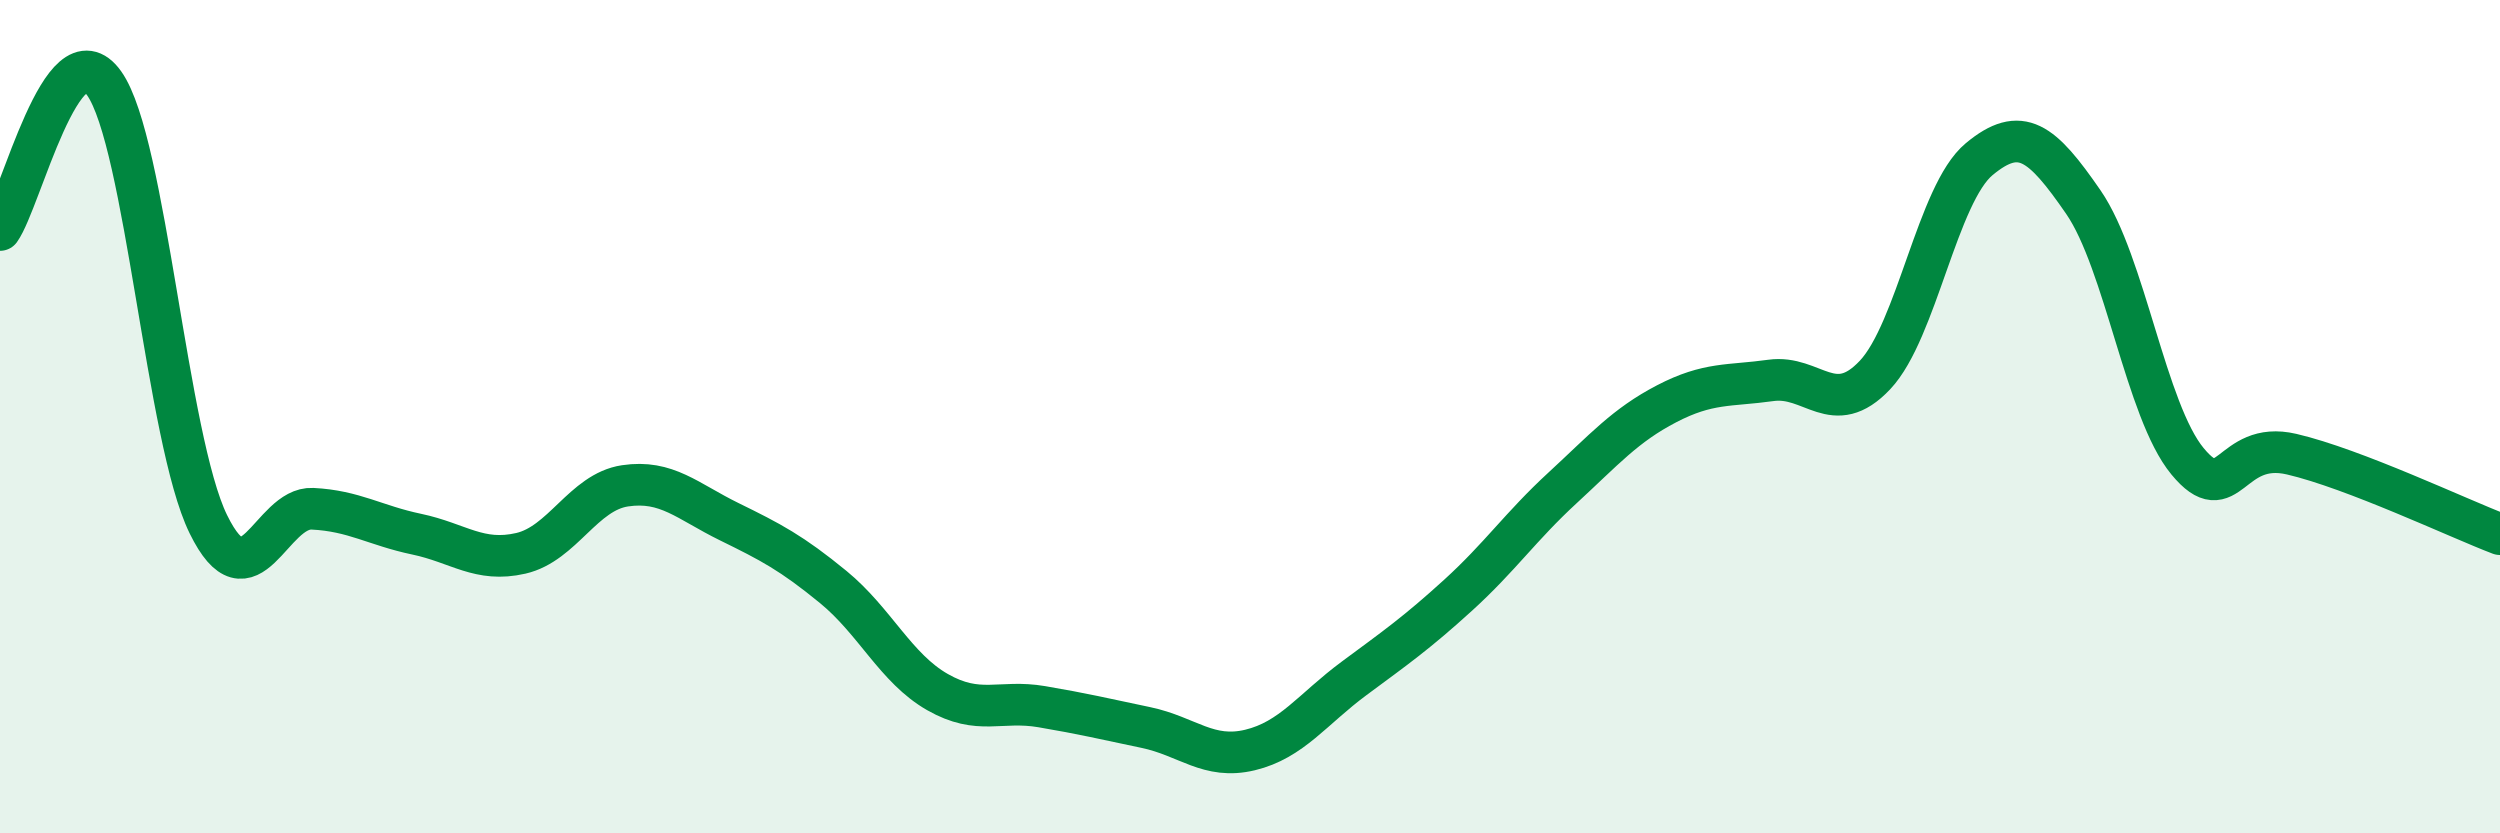
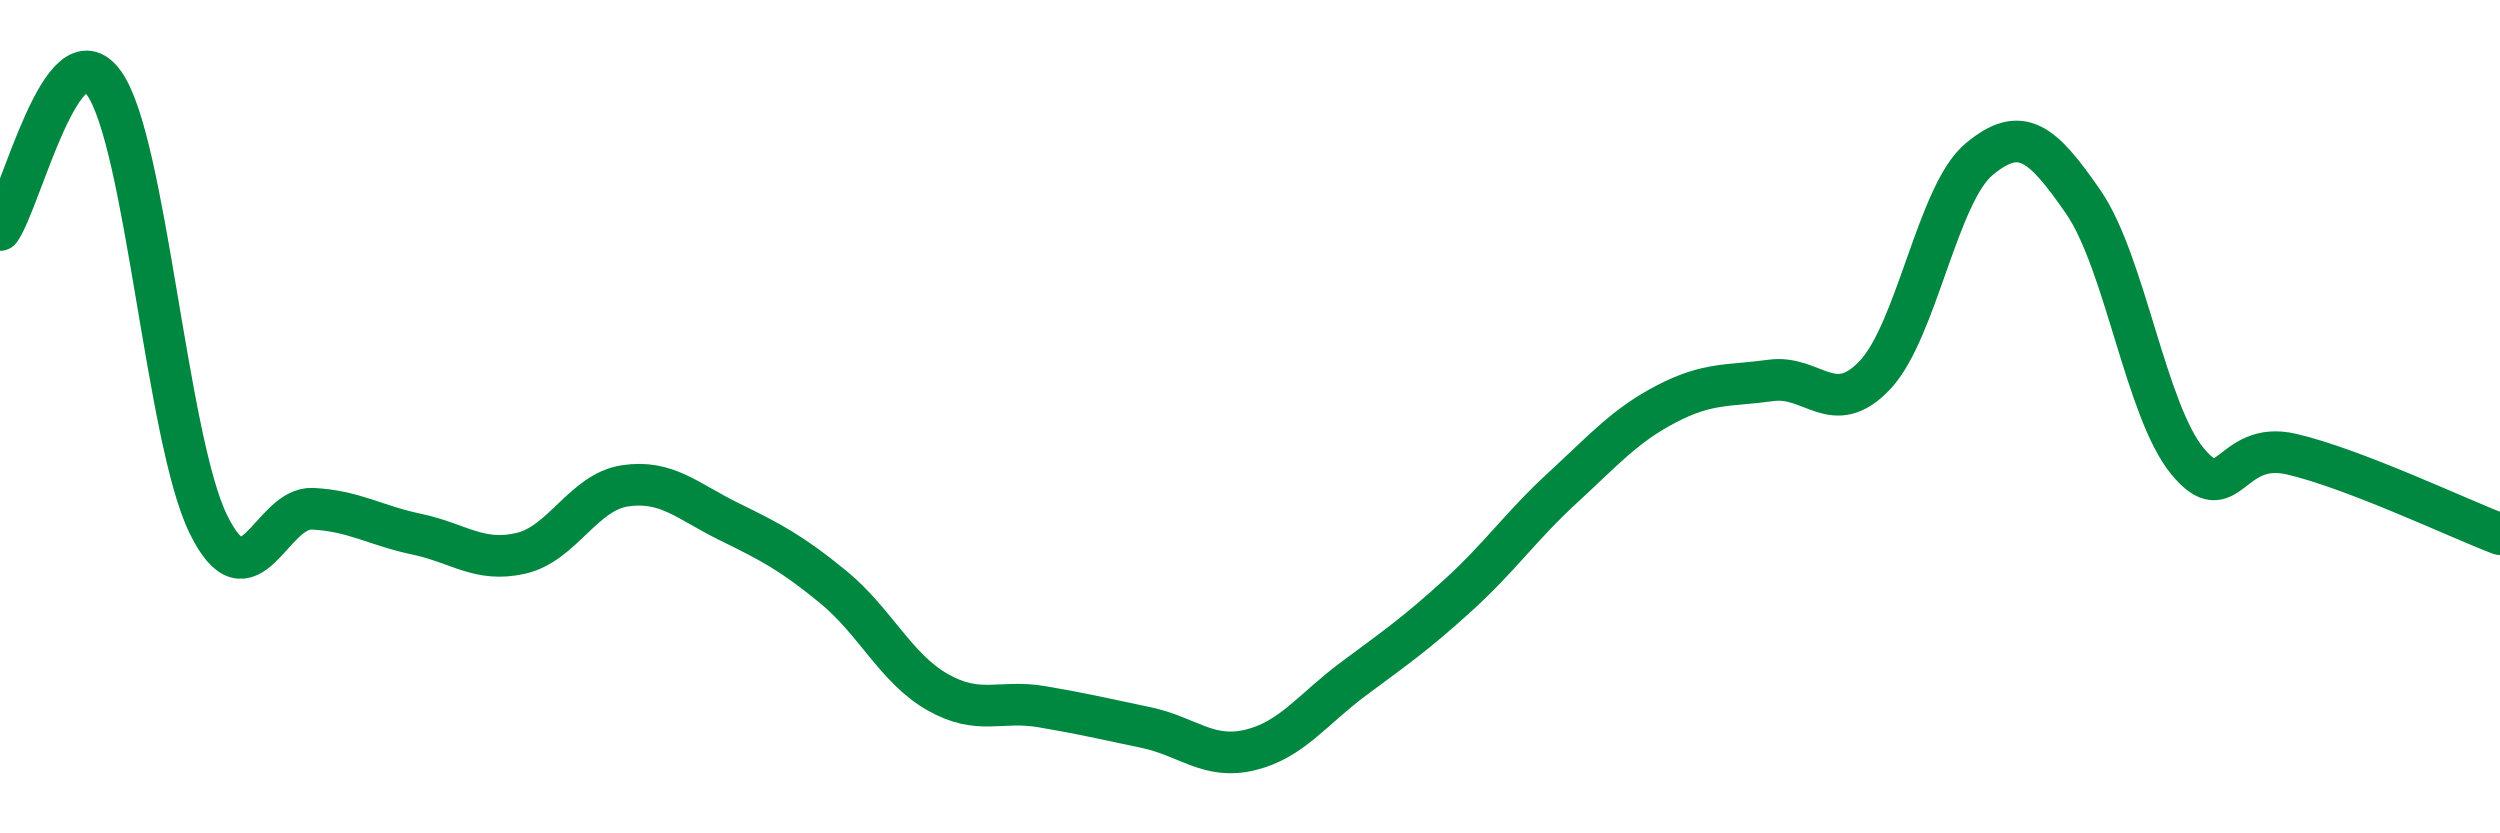
<svg xmlns="http://www.w3.org/2000/svg" width="60" height="20" viewBox="0 0 60 20">
-   <path d="M 0,5.52 C 0.5,4.82 1.5,0.59 2.5,2 C 3.5,3.41 4,10.54 5,12.58 C 6,14.62 6.5,12.16 7.5,12.21 C 8.5,12.26 9,12.61 10,12.82 C 11,13.03 11.5,13.51 12.5,13.28 C 13.5,13.05 14,11.81 15,11.66 C 16,11.51 16.5,12.03 17.5,12.52 C 18.5,13.01 19,13.27 20,14.09 C 21,14.91 21.5,16.04 22.5,16.61 C 23.5,17.18 24,16.79 25,16.96 C 26,17.13 26.5,17.25 27.5,17.46 C 28.5,17.67 29,18.24 30,18 C 31,17.76 31.5,17.02 32.5,16.28 C 33.5,15.54 34,15.19 35,14.28 C 36,13.37 36.5,12.63 37.5,11.71 C 38.5,10.79 39,10.21 40,9.69 C 41,9.17 41.5,9.27 42.5,9.13 C 43.5,8.99 44,10.06 45,9 C 46,7.94 46.5,4.65 47.5,3.82 C 48.5,2.99 49,3.4 50,4.85 C 51,6.3 51.5,9.86 52.5,11.07 C 53.5,12.28 53.5,10.55 55,10.9 C 56.5,11.25 59,12.44 60,12.82L60 20L0 20Z" fill="#008740" opacity="0.1" stroke-linecap="round" stroke-linejoin="round" />
  <path d="M 0,5.52 C 0.5,4.82 1.5,0.59 2.5,2 C 3.5,3.41 4,10.54 5,12.58 C 6,14.62 6.5,12.16 7.5,12.21 C 8.5,12.26 9,12.61 10,12.82 C 11,13.03 11.5,13.51 12.5,13.28 C 13.5,13.05 14,11.81 15,11.66 C 16,11.51 16.5,12.03 17.5,12.52 C 18.5,13.01 19,13.27 20,14.09 C 21,14.91 21.5,16.04 22.5,16.61 C 23.5,17.18 24,16.79 25,16.96 C 26,17.13 26.5,17.25 27.5,17.46 C 28.5,17.67 29,18.24 30,18 C 31,17.76 31.5,17.02 32.5,16.28 C 33.5,15.54 34,15.19 35,14.28 C 36,13.37 36.5,12.63 37.5,11.71 C 38.5,10.79 39,10.21 40,9.69 C 41,9.17 41.5,9.27 42.5,9.13 C 43.5,8.99 44,10.06 45,9 C 46,7.94 46.5,4.65 47.5,3.82 C 48.5,2.99 49,3.4 50,4.85 C 51,6.3 51.5,9.86 52.5,11.07 C 53.5,12.28 53.5,10.55 55,10.9 C 56.5,11.25 59,12.44 60,12.82" stroke="#008740" stroke-width="1" fill="none" stroke-linecap="round" stroke-linejoin="round" />
</svg>